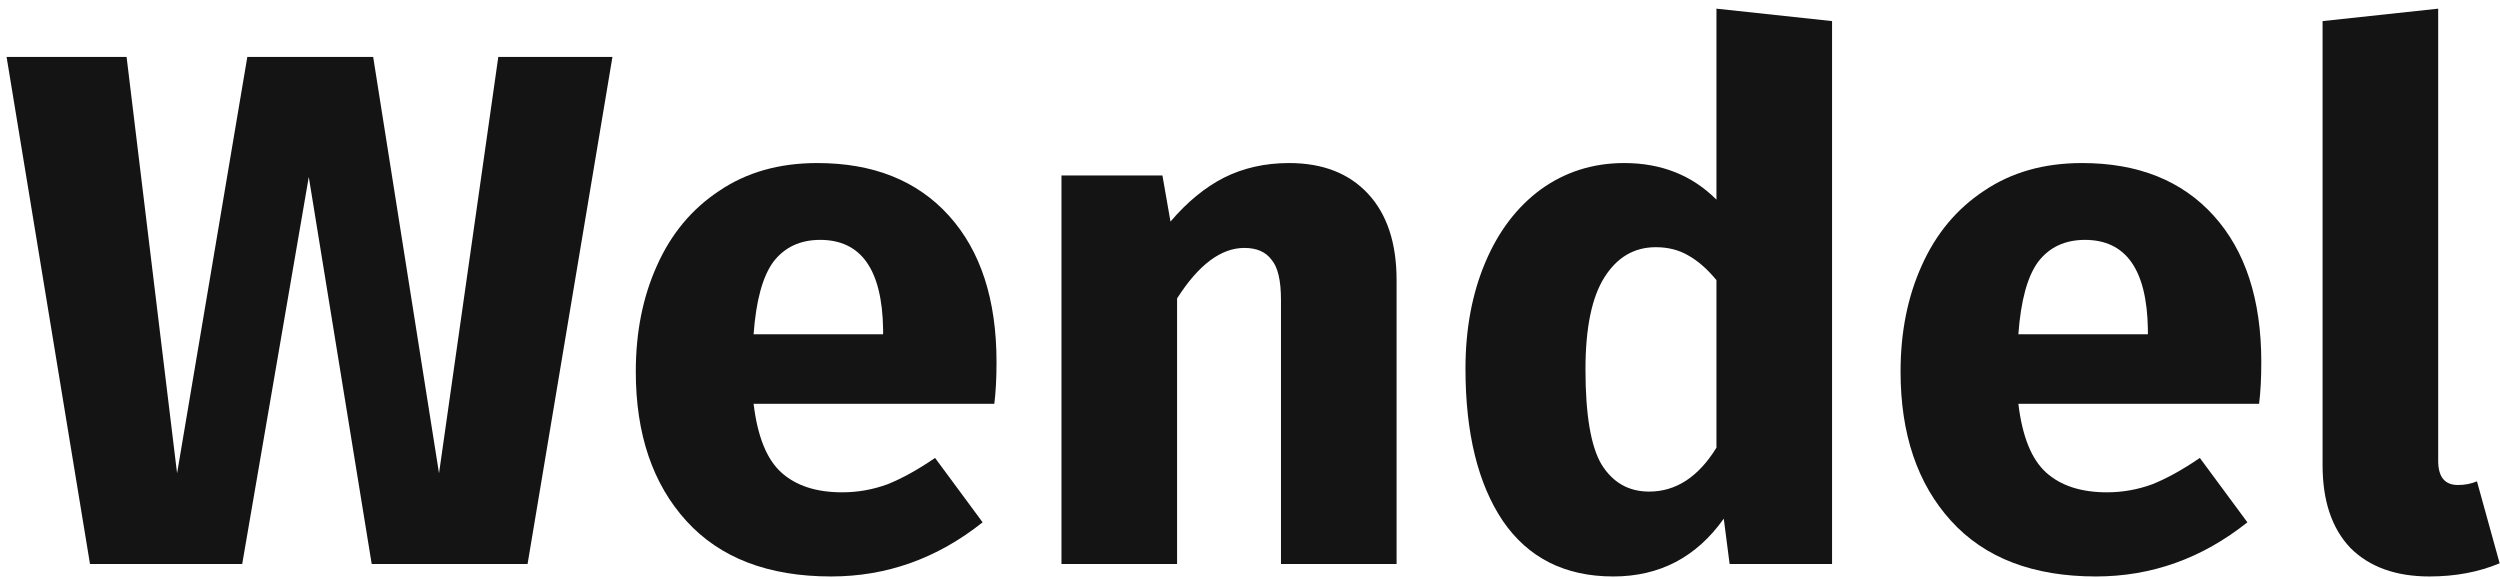
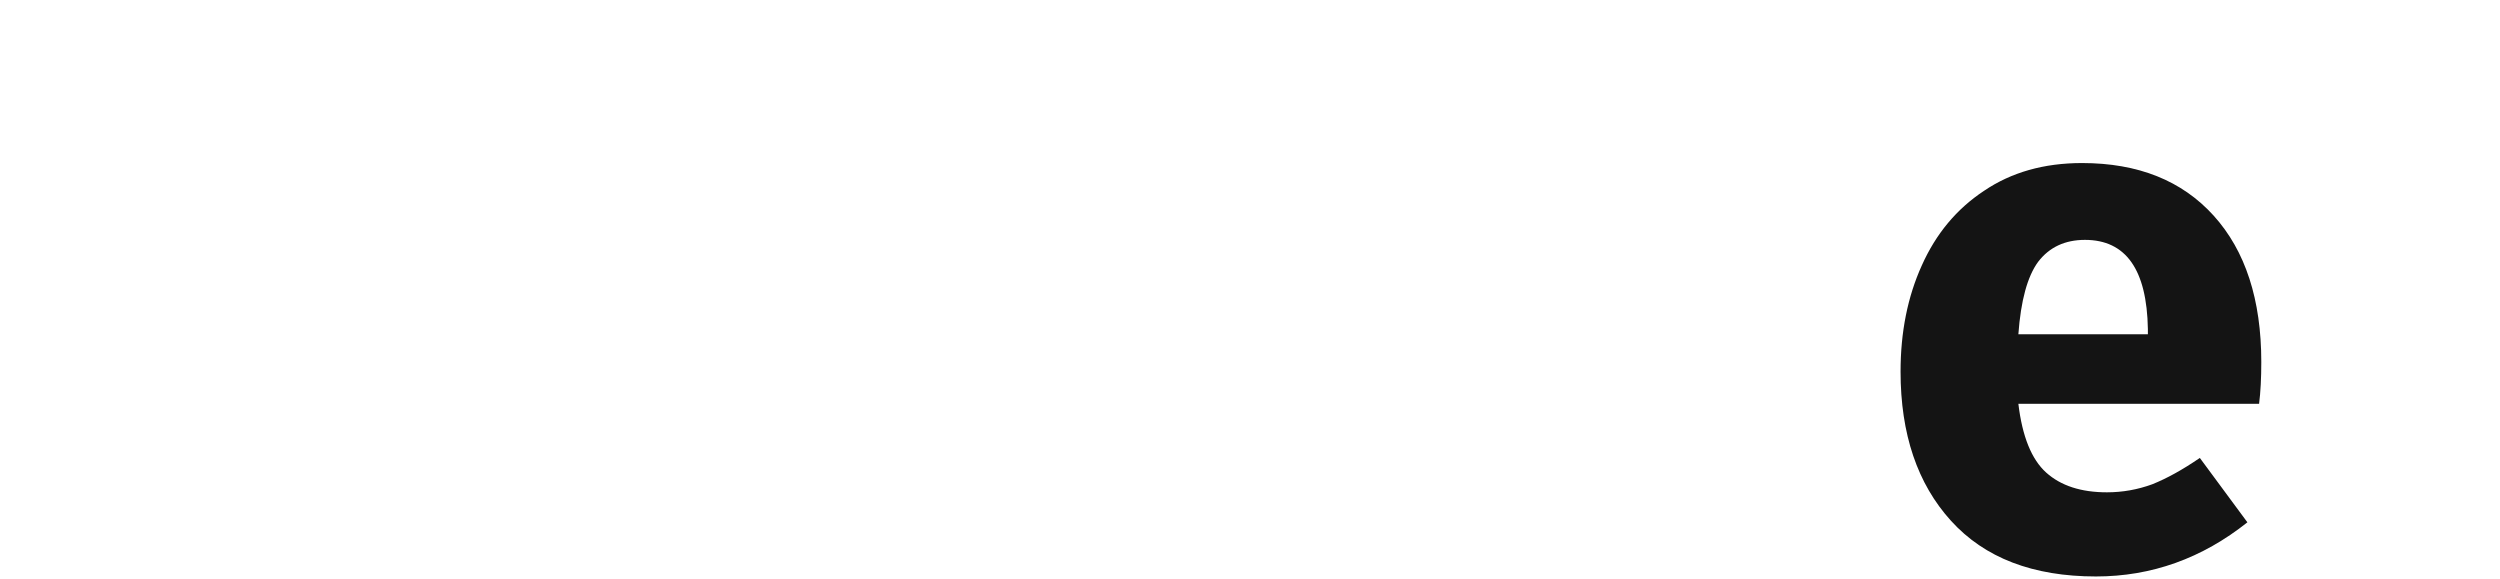
<svg xmlns="http://www.w3.org/2000/svg" width="164" height="38" viewBox="0 0 164 38" fill="none">
-   <path d="M40.176 3.736L34.608 37H24.384L20.256 11.608L15.888 37H5.904L0.432 3.736H8.304L11.616 31.048L16.224 3.736H24.48L28.8 31.048L32.688 3.736H40.176Z" fill="#141414" />
-   <path d="M65.372 23.752C65.372 24.808 65.324 25.72 65.228 26.488H49.436C49.692 28.632 50.3 30.136 51.26 31C52.22 31.864 53.548 32.296 55.244 32.296C56.268 32.296 57.26 32.12 58.22 31.768C59.18 31.384 60.22 30.808 61.34 30.04L64.46 34.264C61.484 36.632 58.172 37.816 54.524 37.816C50.396 37.816 47.228 36.6 45.02 34.168C42.812 31.736 41.708 28.472 41.708 24.376C41.708 21.784 42.172 19.464 43.1 17.416C44.028 15.336 45.388 13.704 47.18 12.52C48.972 11.304 51.116 10.696 53.612 10.696C57.292 10.696 60.172 11.848 62.252 14.152C64.332 16.456 65.372 19.656 65.372 23.752ZM57.932 21.592C57.868 17.688 56.492 15.736 53.804 15.736C52.492 15.736 51.468 16.216 50.732 17.176C50.028 18.136 49.596 19.72 49.436 21.928H57.932V21.592Z" fill="#141414" />
-   <path d="M84.56 10.696C86.768 10.696 88.496 11.368 89.744 12.712C90.992 14.056 91.616 15.944 91.616 18.376V37H84.032V19.672C84.032 18.392 83.824 17.512 83.408 17.032C83.024 16.52 82.432 16.264 81.632 16.264C80.096 16.264 78.624 17.368 77.216 19.576V37H69.632V11.512H76.256L76.784 14.536C77.872 13.256 79.04 12.296 80.288 11.656C81.568 11.016 82.992 10.696 84.56 10.696Z" fill="#141414" />
-   <path d="M120.183 1.384V37H113.463L113.079 34.024C111.287 36.552 108.871 37.816 105.831 37.816C102.663 37.816 100.247 36.6 98.583 34.168C96.951 31.736 96.135 28.408 96.135 24.184C96.135 21.592 96.567 19.272 97.431 17.224C98.295 15.176 99.511 13.576 101.079 12.424C102.679 11.272 104.503 10.696 106.551 10.696C108.983 10.696 110.999 11.496 112.599 13.096V0.568L120.183 1.384ZM108.183 32.248C109.943 32.248 111.415 31.288 112.599 29.368V18.376C111.991 17.64 111.367 17.096 110.727 16.744C110.119 16.392 109.415 16.216 108.615 16.216C107.207 16.216 106.087 16.872 105.255 18.184C104.423 19.496 104.007 21.512 104.007 24.232C104.007 27.208 104.359 29.288 105.063 30.472C105.799 31.656 106.839 32.248 108.183 32.248Z" fill="#141414" />
  <path d="M148.341 23.752C148.341 24.808 148.293 25.72 148.197 26.488H132.405C132.661 28.632 133.269 30.136 134.229 31C135.189 31.864 136.517 32.296 138.213 32.296C139.237 32.296 140.229 32.12 141.189 31.768C142.149 31.384 143.189 30.808 144.309 30.04L147.429 34.264C144.453 36.632 141.141 37.816 137.493 37.816C133.365 37.816 130.197 36.6 127.989 34.168C125.781 31.736 124.677 28.472 124.677 24.376C124.677 21.784 125.141 19.464 126.069 17.416C126.997 15.336 128.357 13.704 130.149 12.52C131.941 11.304 134.085 10.696 136.581 10.696C140.261 10.696 143.141 11.848 145.221 14.152C147.301 16.456 148.341 19.656 148.341 23.752ZM140.901 21.592C140.837 17.688 139.461 15.736 136.773 15.736C135.461 15.736 134.437 16.216 133.701 17.176C132.997 18.136 132.565 19.72 132.405 21.928H140.901V21.592Z" fill="#141414" />
-   <path d="M159.369 37.816C157.161 37.816 155.433 37.192 154.185 35.944C152.969 34.664 152.361 32.856 152.361 30.52V1.384L159.945 0.568V30.232C159.945 31.288 160.377 31.816 161.241 31.816C161.689 31.816 162.105 31.736 162.489 31.576L163.977 36.952C162.601 37.528 161.065 37.816 159.369 37.816Z" fill="#141414" />
</svg>